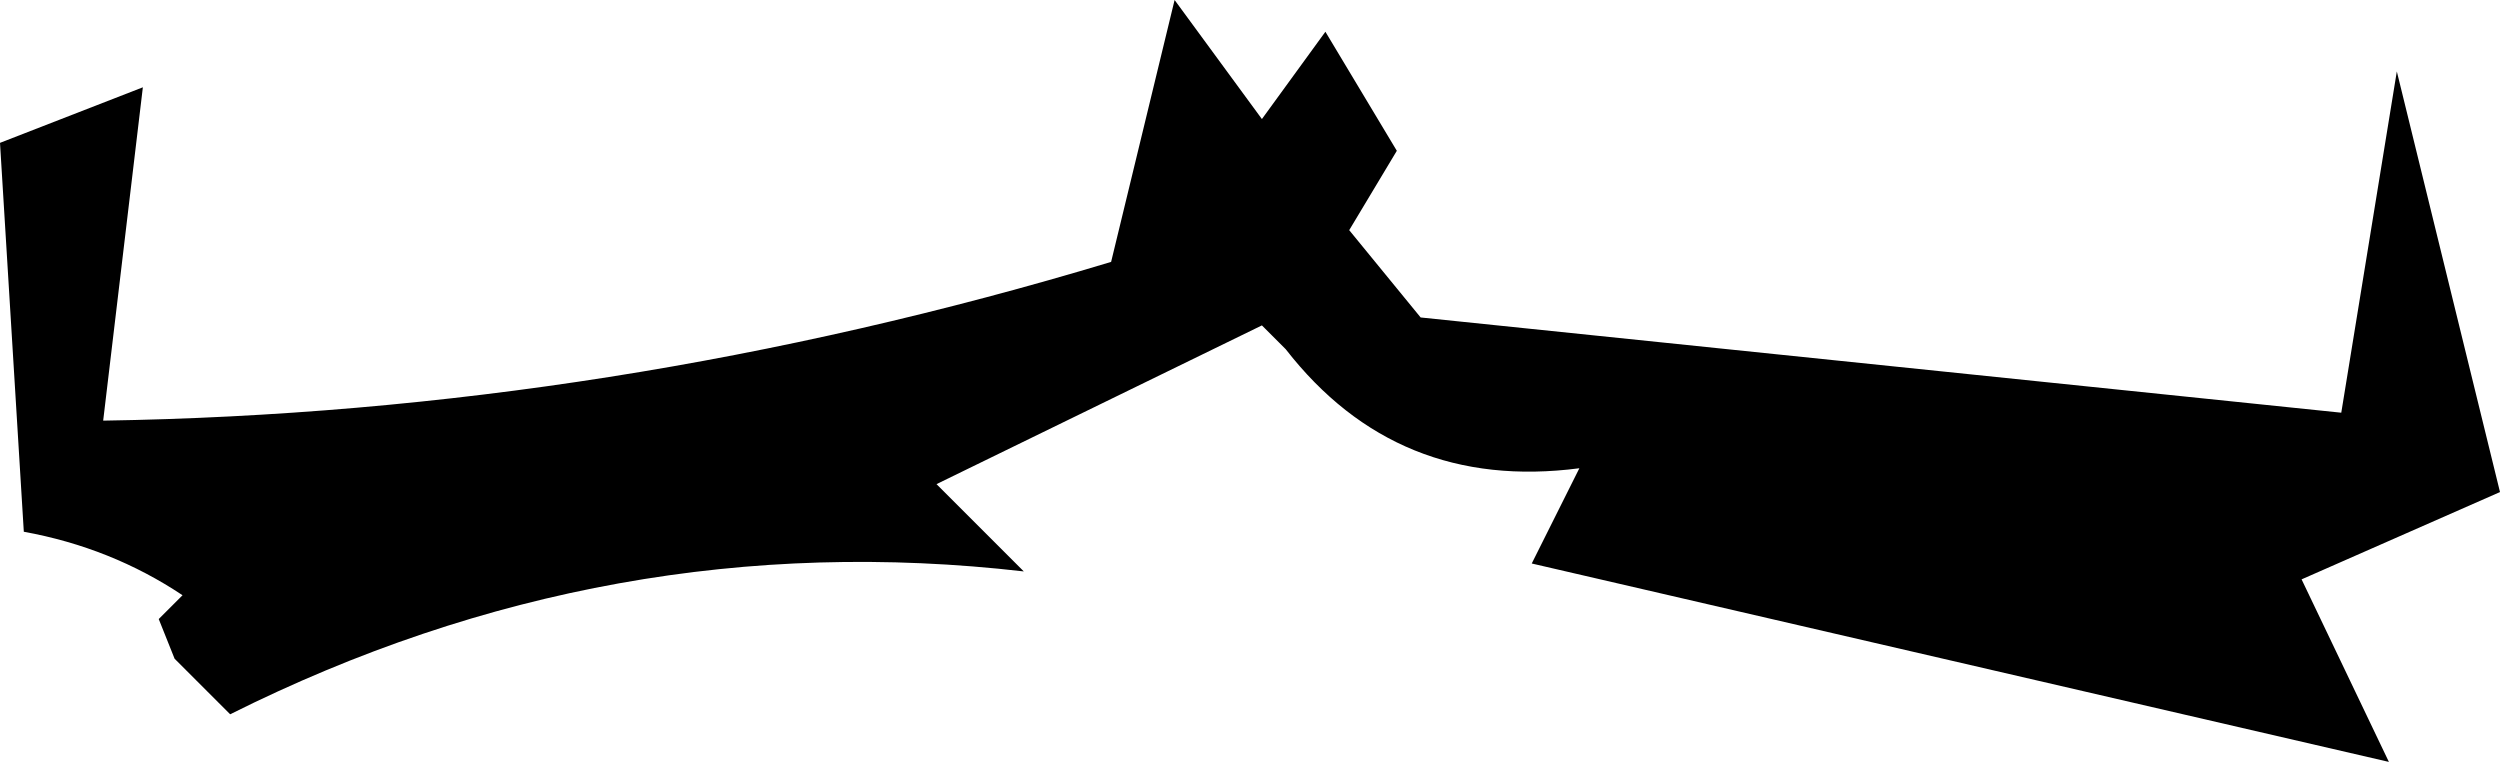
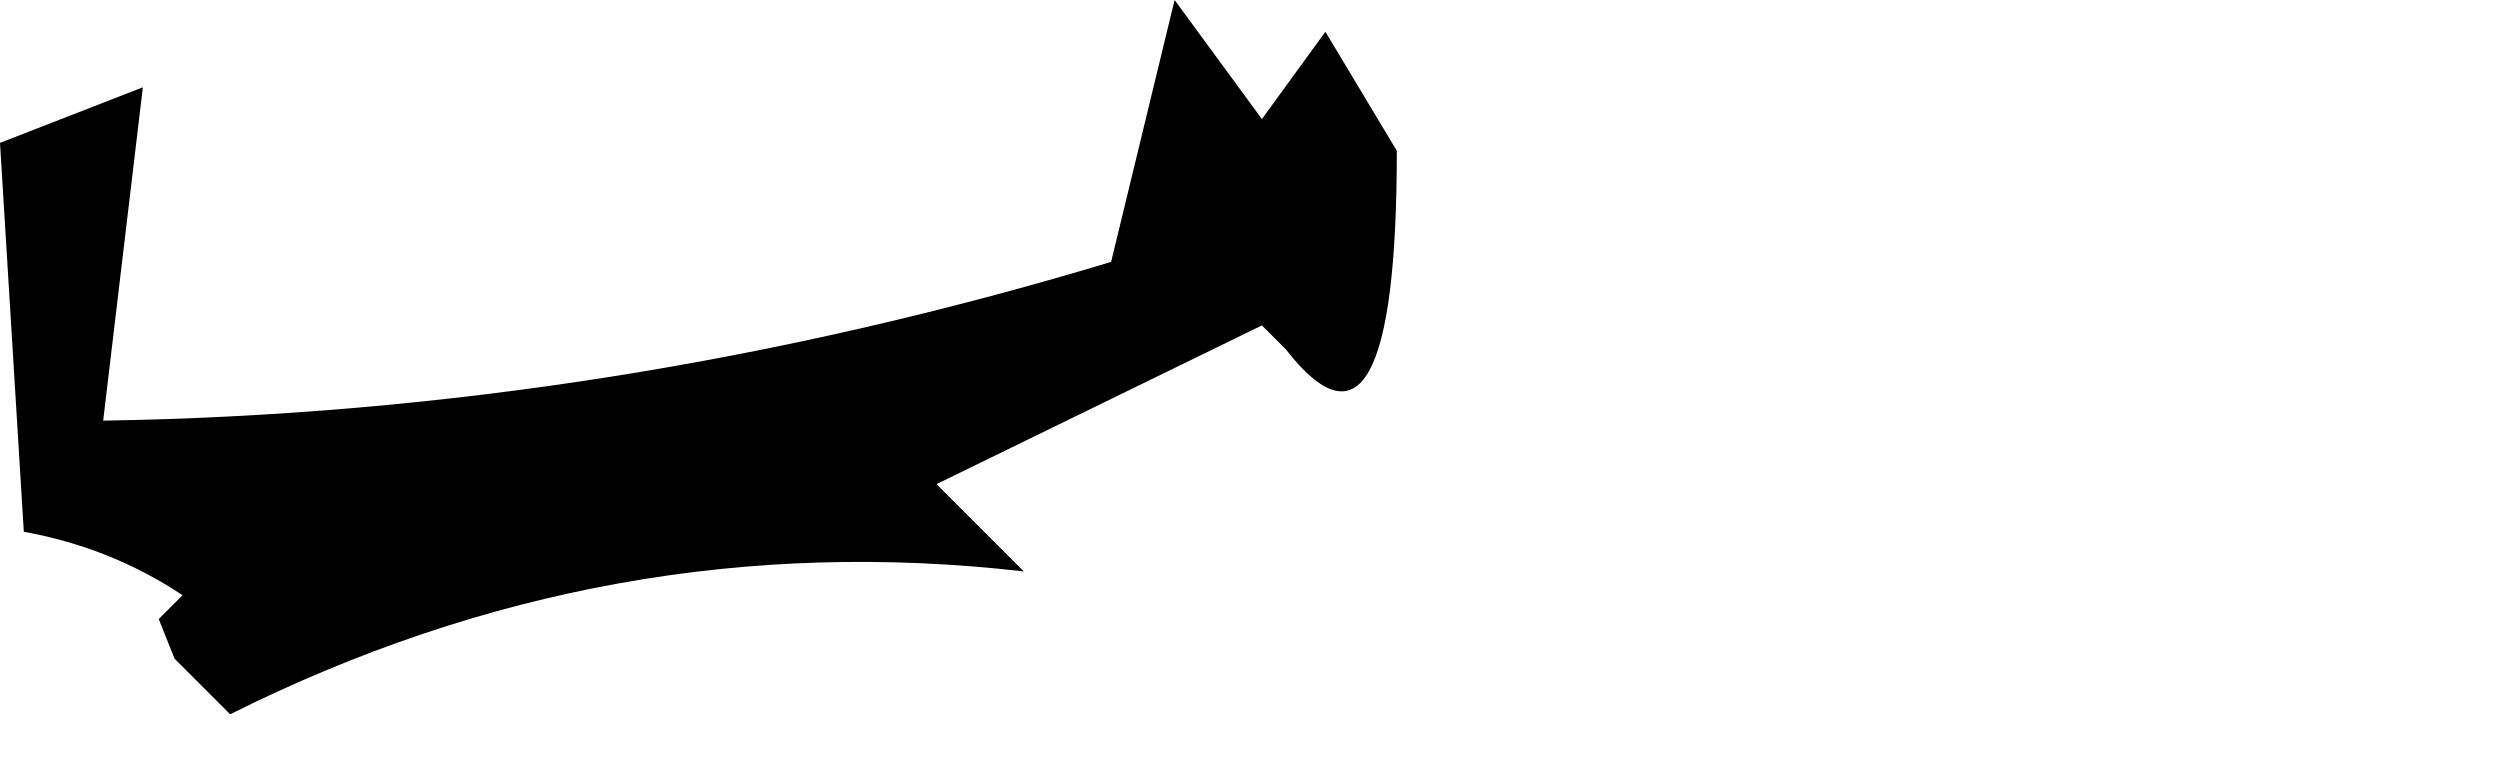
<svg xmlns="http://www.w3.org/2000/svg" height="4.8px" width="15.75px">
  <g transform="matrix(1.0, 0.0, 0.0, 1.0, 8.0, 2.2)">
-     <path d="M0.8 -1.25 L0.5 -0.75 0.95 -0.2 6.75 0.4 7.1 -1.75 7.75 0.9 6.5 1.45 7.05 2.6 1.65 1.35 1.95 0.75 Q0.8 0.9 0.1 0.0 L-0.05 -0.15 -2.1 0.85 -1.55 1.4 Q-4.15 1.1 -6.55 2.3 L-6.9 1.95 -7.0 1.7 -6.85 1.55 Q-7.3 1.25 -7.85 1.15 L-8.0 -1.3 -7.1 -1.65 -7.35 0.45 Q-4.15 0.4 -1.0 -0.55 L-0.6 -2.2 -0.05 -1.45 0.35 -2.0 0.8 -1.25" fill="#000000" fill-rule="evenodd" stroke="none" />
+     <path d="M0.8 -1.25 Q0.8 0.9 0.1 0.0 L-0.05 -0.15 -2.1 0.85 -1.55 1.4 Q-4.15 1.1 -6.55 2.3 L-6.9 1.95 -7.0 1.7 -6.85 1.55 Q-7.3 1.25 -7.85 1.15 L-8.0 -1.3 -7.1 -1.65 -7.35 0.45 Q-4.15 0.4 -1.0 -0.55 L-0.6 -2.2 -0.05 -1.45 0.35 -2.0 0.8 -1.25" fill="#000000" fill-rule="evenodd" stroke="none" />
  </g>
</svg>